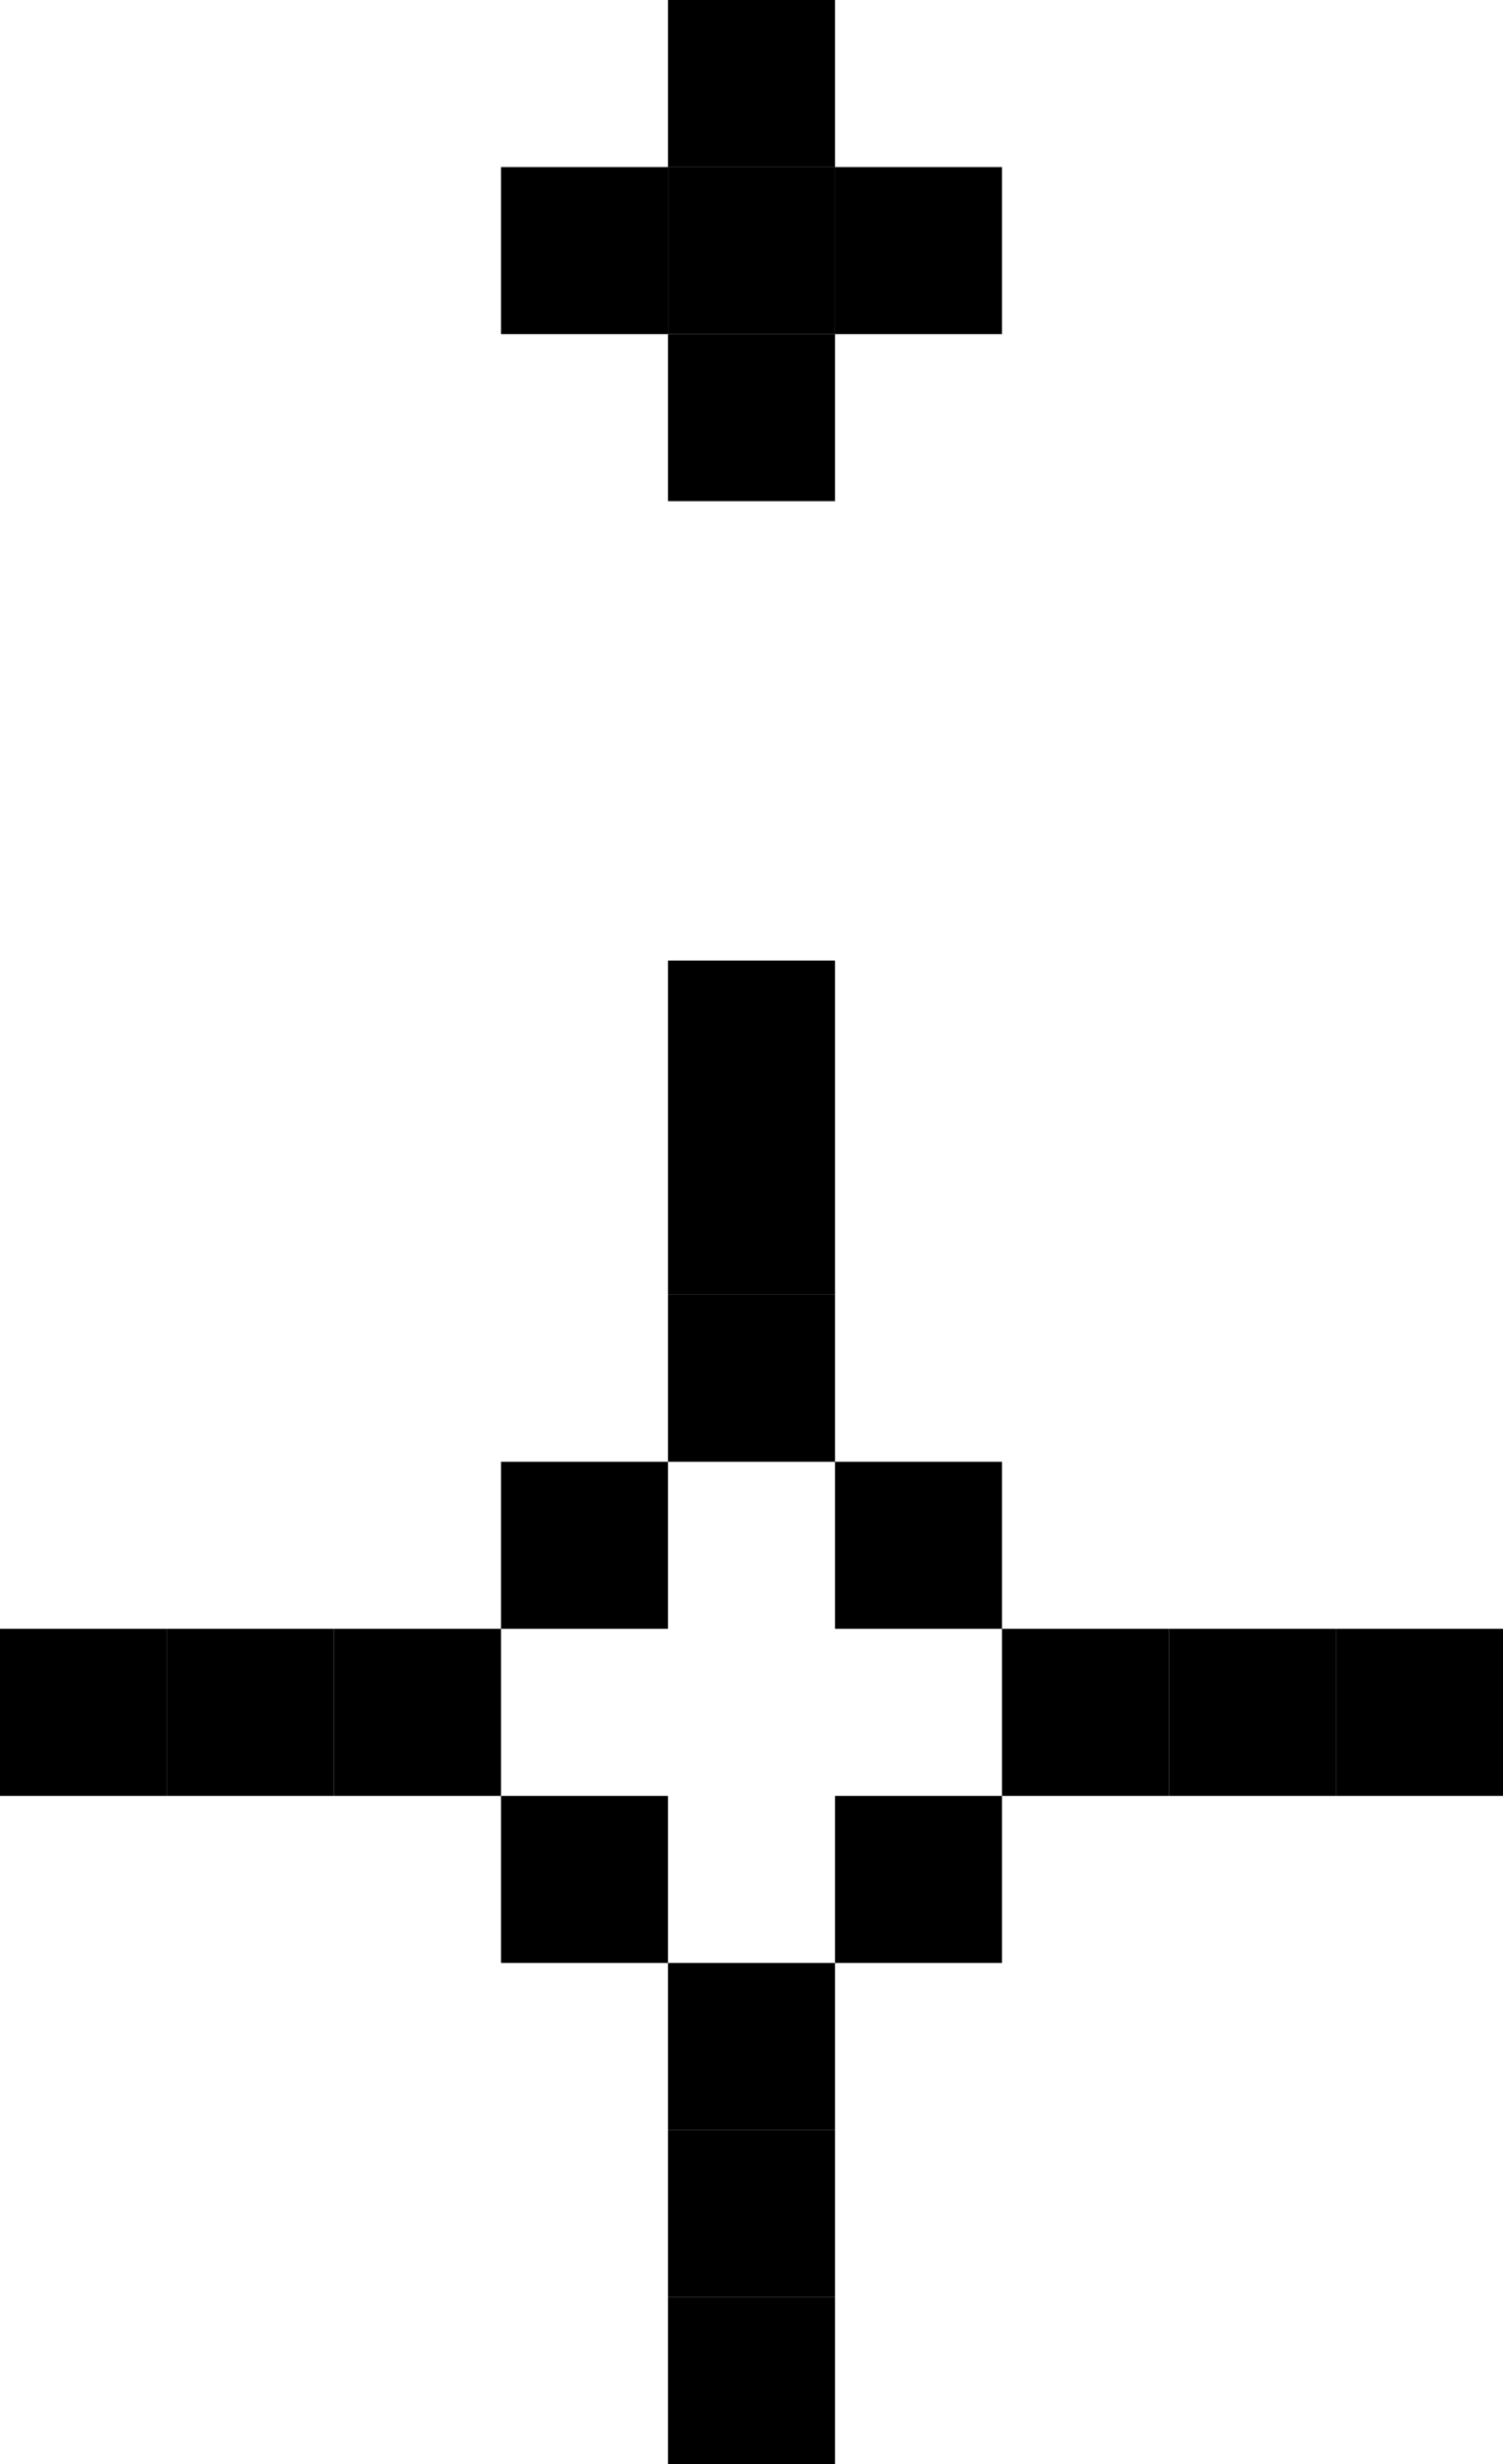
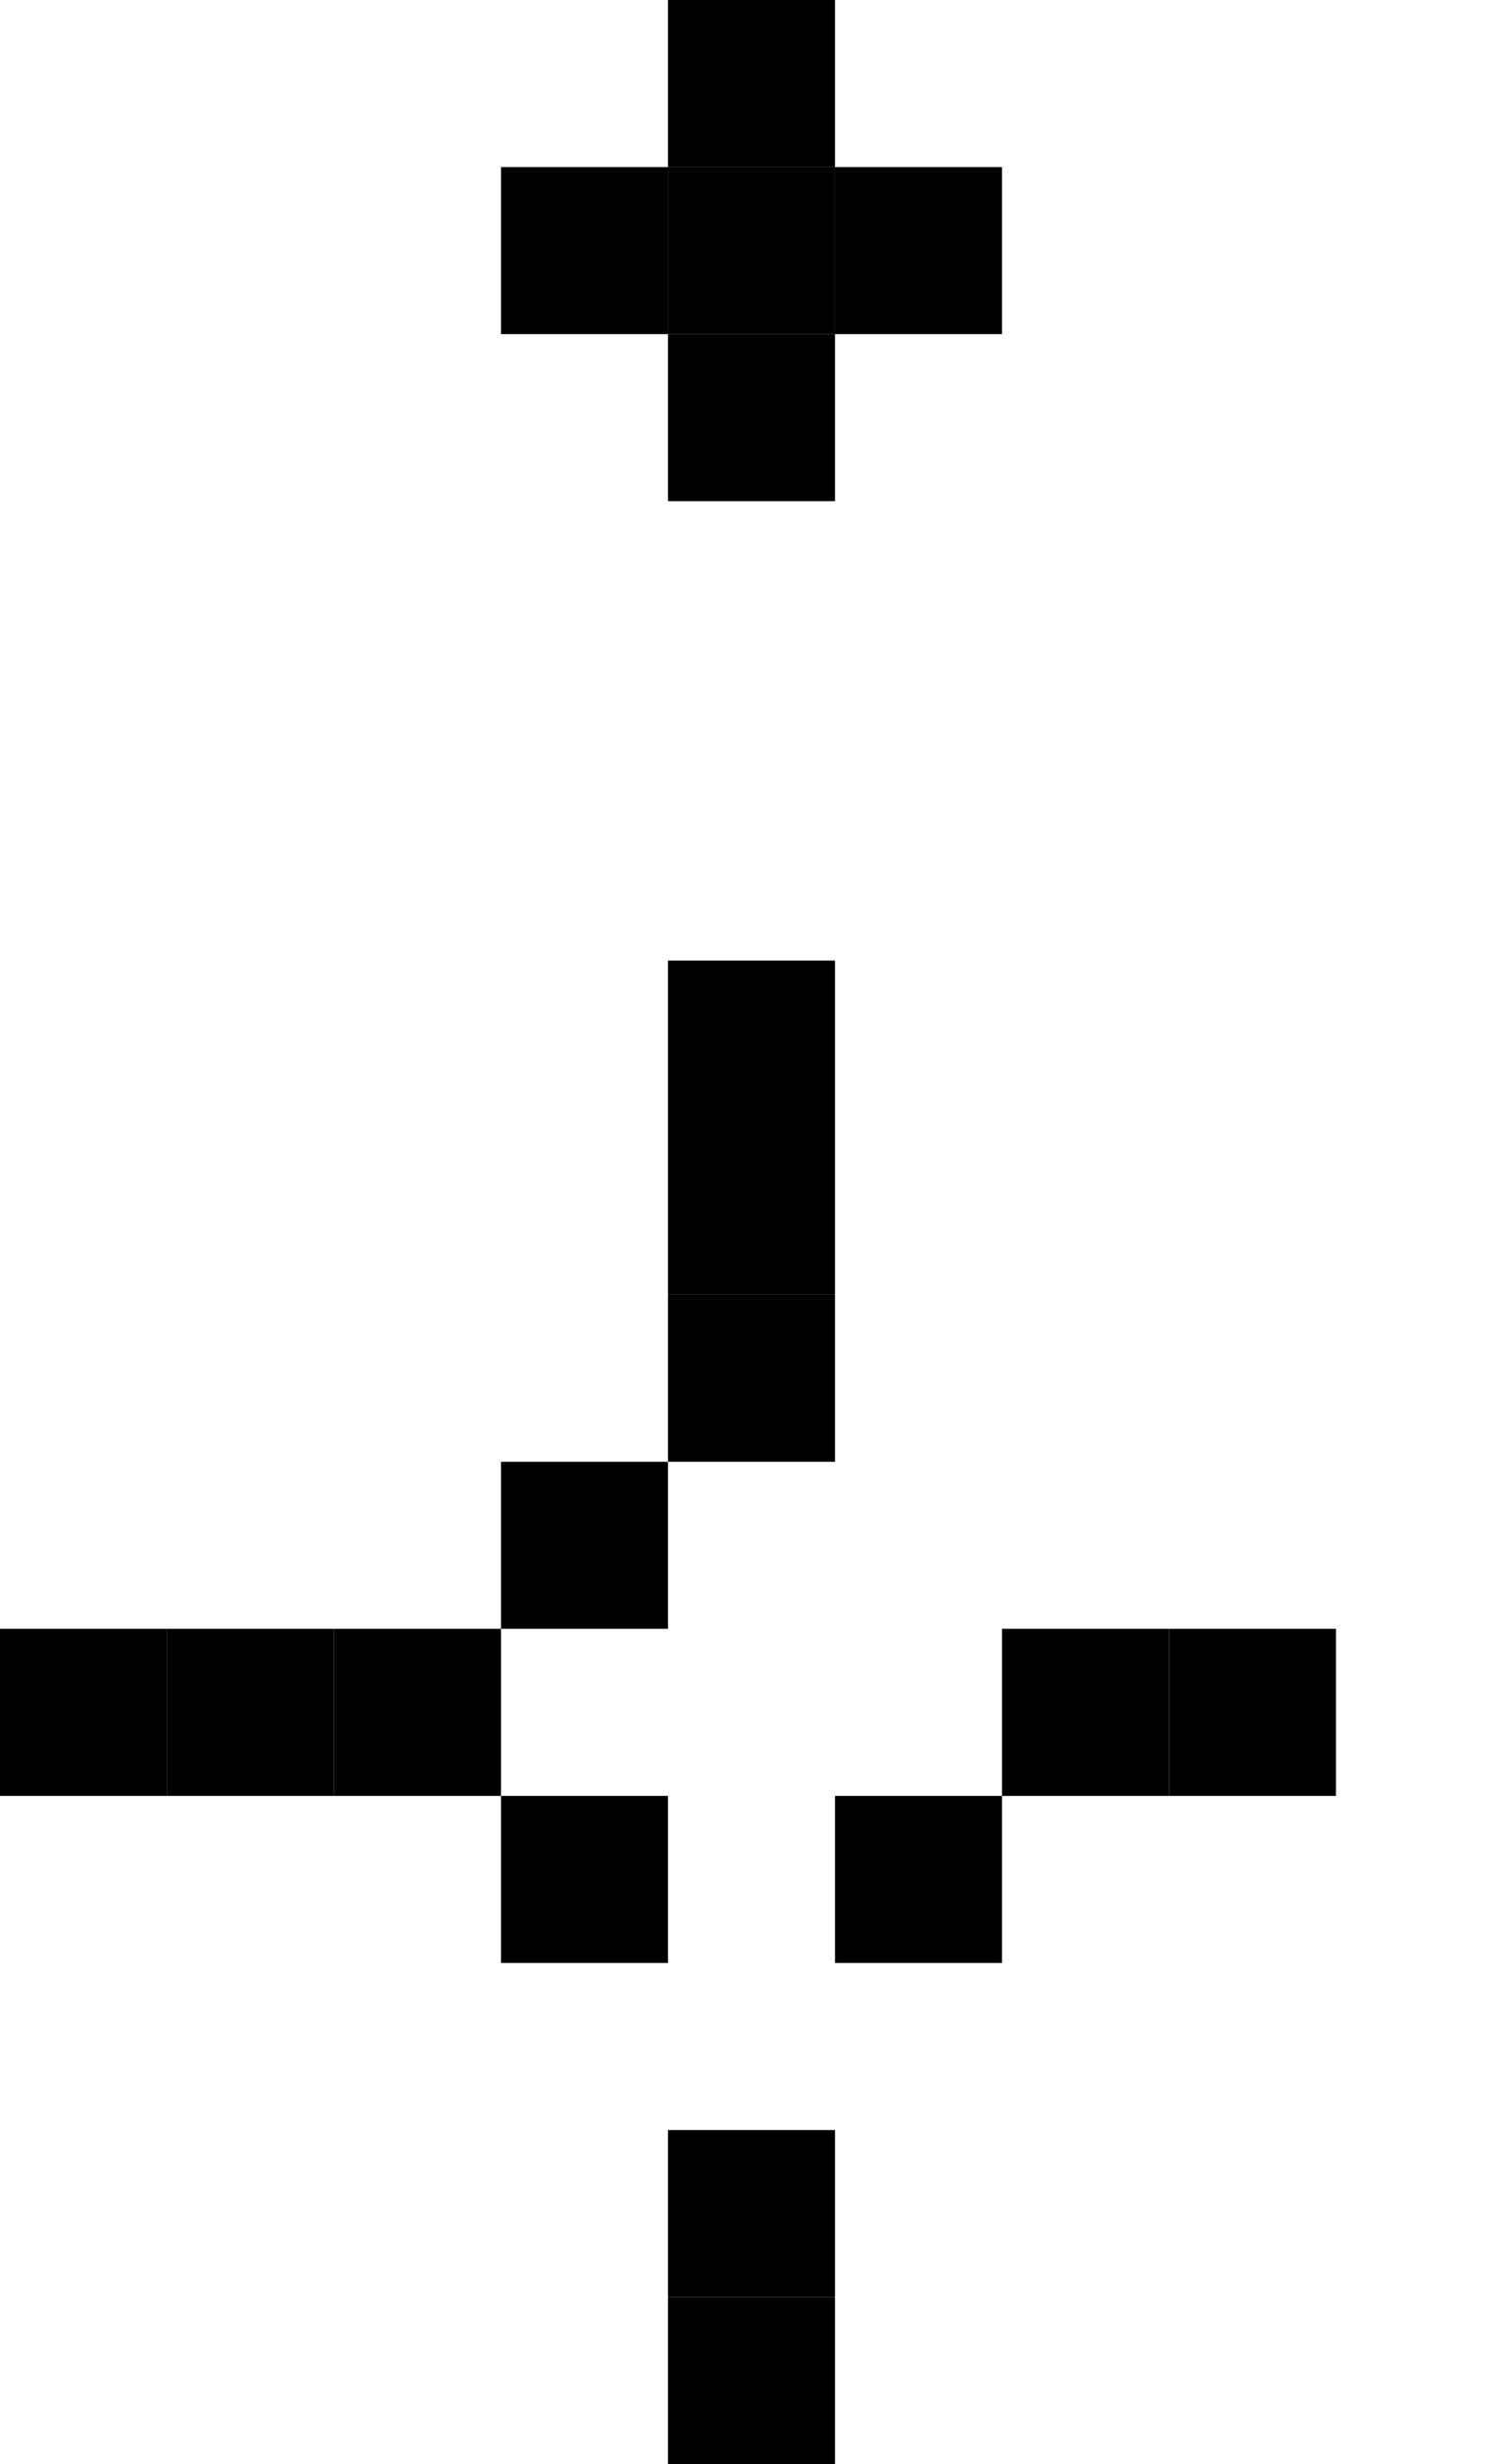
<svg xmlns="http://www.w3.org/2000/svg" width="36" height="59" viewBox="0 0 36 59" fill="none">
  <rect x="16" y="35" width="4" height="4" transform="rotate(90 16 35)" fill="black" />
  <rect x="20" y="31" width="4" height="4" transform="rotate(90 20 31)" fill="black" />
  <rect x="20" y="27" width="4" height="4" transform="rotate(90 20 27)" fill="black" />
  <rect x="20" y="23" width="4" height="4" transform="rotate(90 20 23)" fill="black" />
  <rect x="24" y="43" width="4" height="4" transform="rotate(90 24 43)" fill="black" />
-   <rect x="20" y="47" width="4" height="4" transform="rotate(90 20 47)" fill="black" />
  <rect x="20" y="51" width="4" height="4" transform="rotate(90 20 51)" fill="black" />
  <rect x="20" y="55" width="4" height="4" transform="rotate(90 20 55)" fill="black" />
-   <rect x="24" y="35" width="4" height="4" transform="rotate(90 24 35)" fill="black" />
  <rect x="28" y="39" width="4" height="4" transform="rotate(90 28 39)" fill="black" />
  <rect x="32" y="39" width="4" height="4" transform="rotate(90 32 39)" fill="black" />
-   <rect x="36" y="39" width="4" height="4" transform="rotate(90 36 39)" fill="black" />
  <rect x="16" y="43" width="4" height="4" transform="rotate(90 16 43)" fill="black" />
  <rect x="12" y="39" width="4" height="4" transform="rotate(90 12 39)" fill="black" />
  <rect x="8" y="39" width="4" height="4" transform="rotate(90 8 39)" fill="black" />
  <rect x="4" y="39" width="4" height="4" transform="rotate(90 4 39)" fill="black" />
  <rect x="20" width="4" height="4" transform="rotate(90 20 0)" fill="black" />
  <rect x="20" y="4" width="4" height="4" transform="rotate(90 20 4)" fill="black" />
  <rect x="20" y="8" width="4" height="4" transform="rotate(90 20 8)" fill="black" />
  <rect x="24" y="4" width="4" height="4" transform="rotate(90 24 4)" fill="black" />
  <rect x="16" y="4" width="4" height="4" transform="rotate(90 16 4)" fill="black" />
</svg>